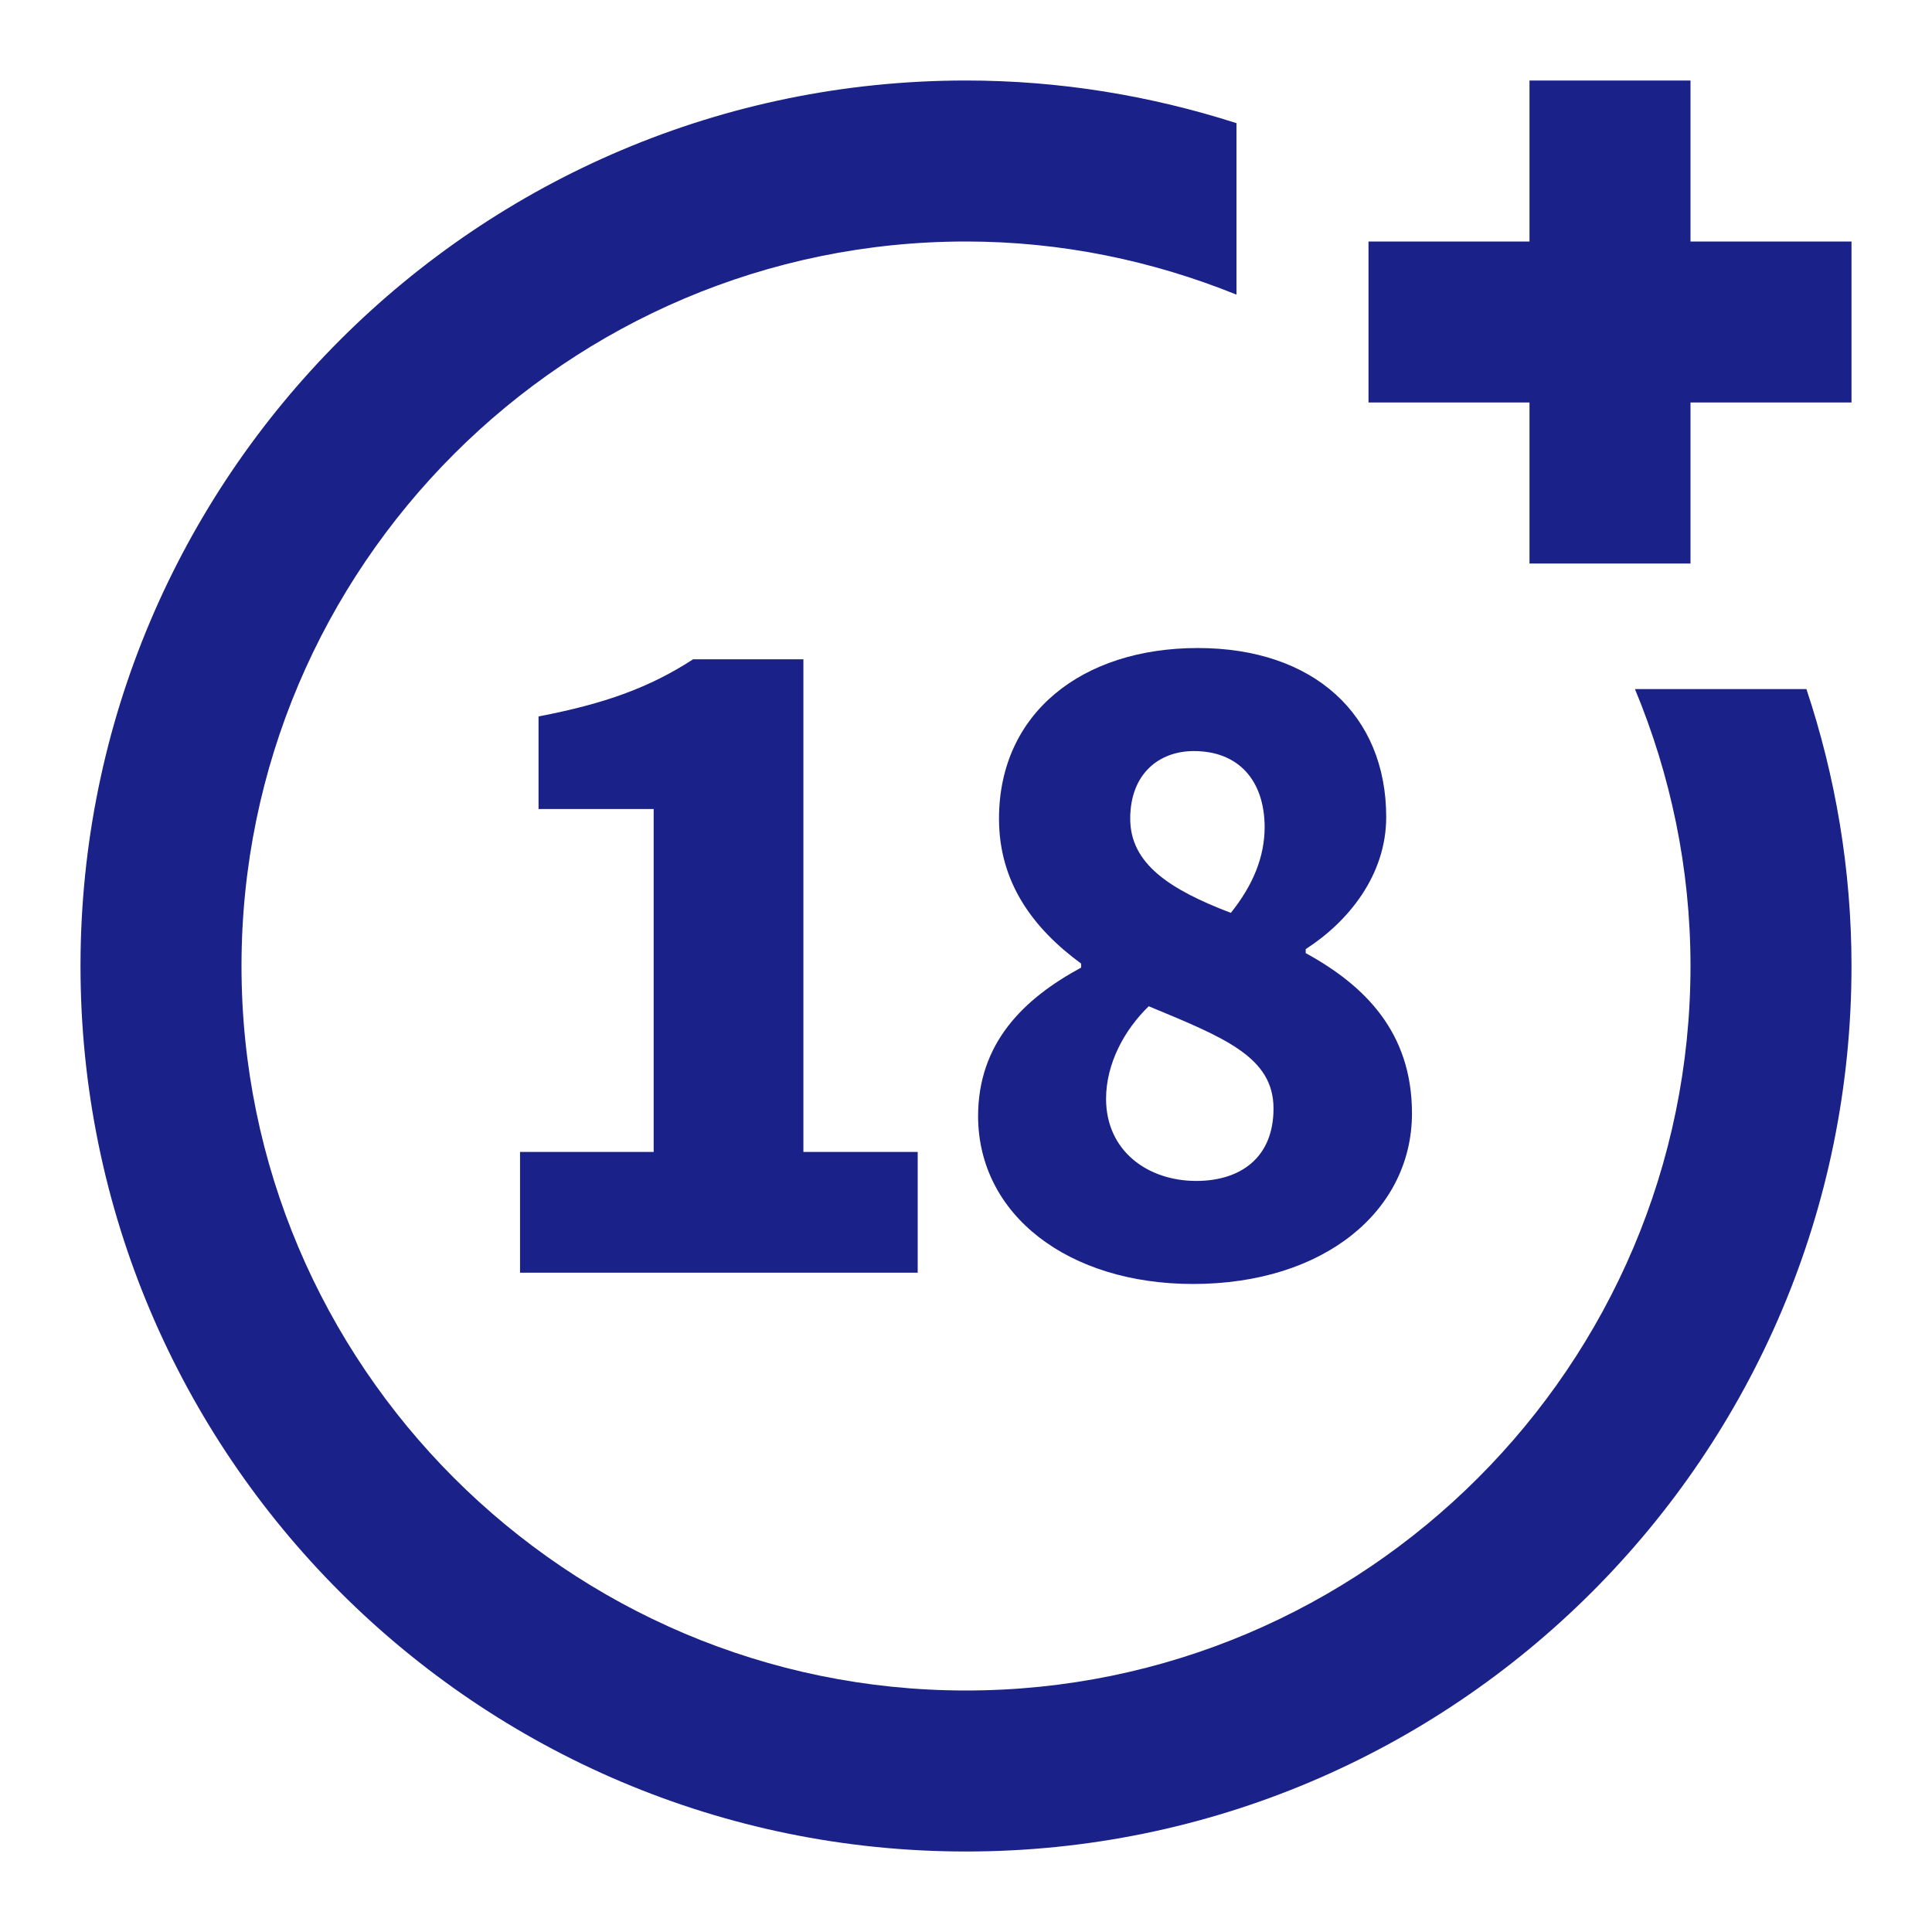
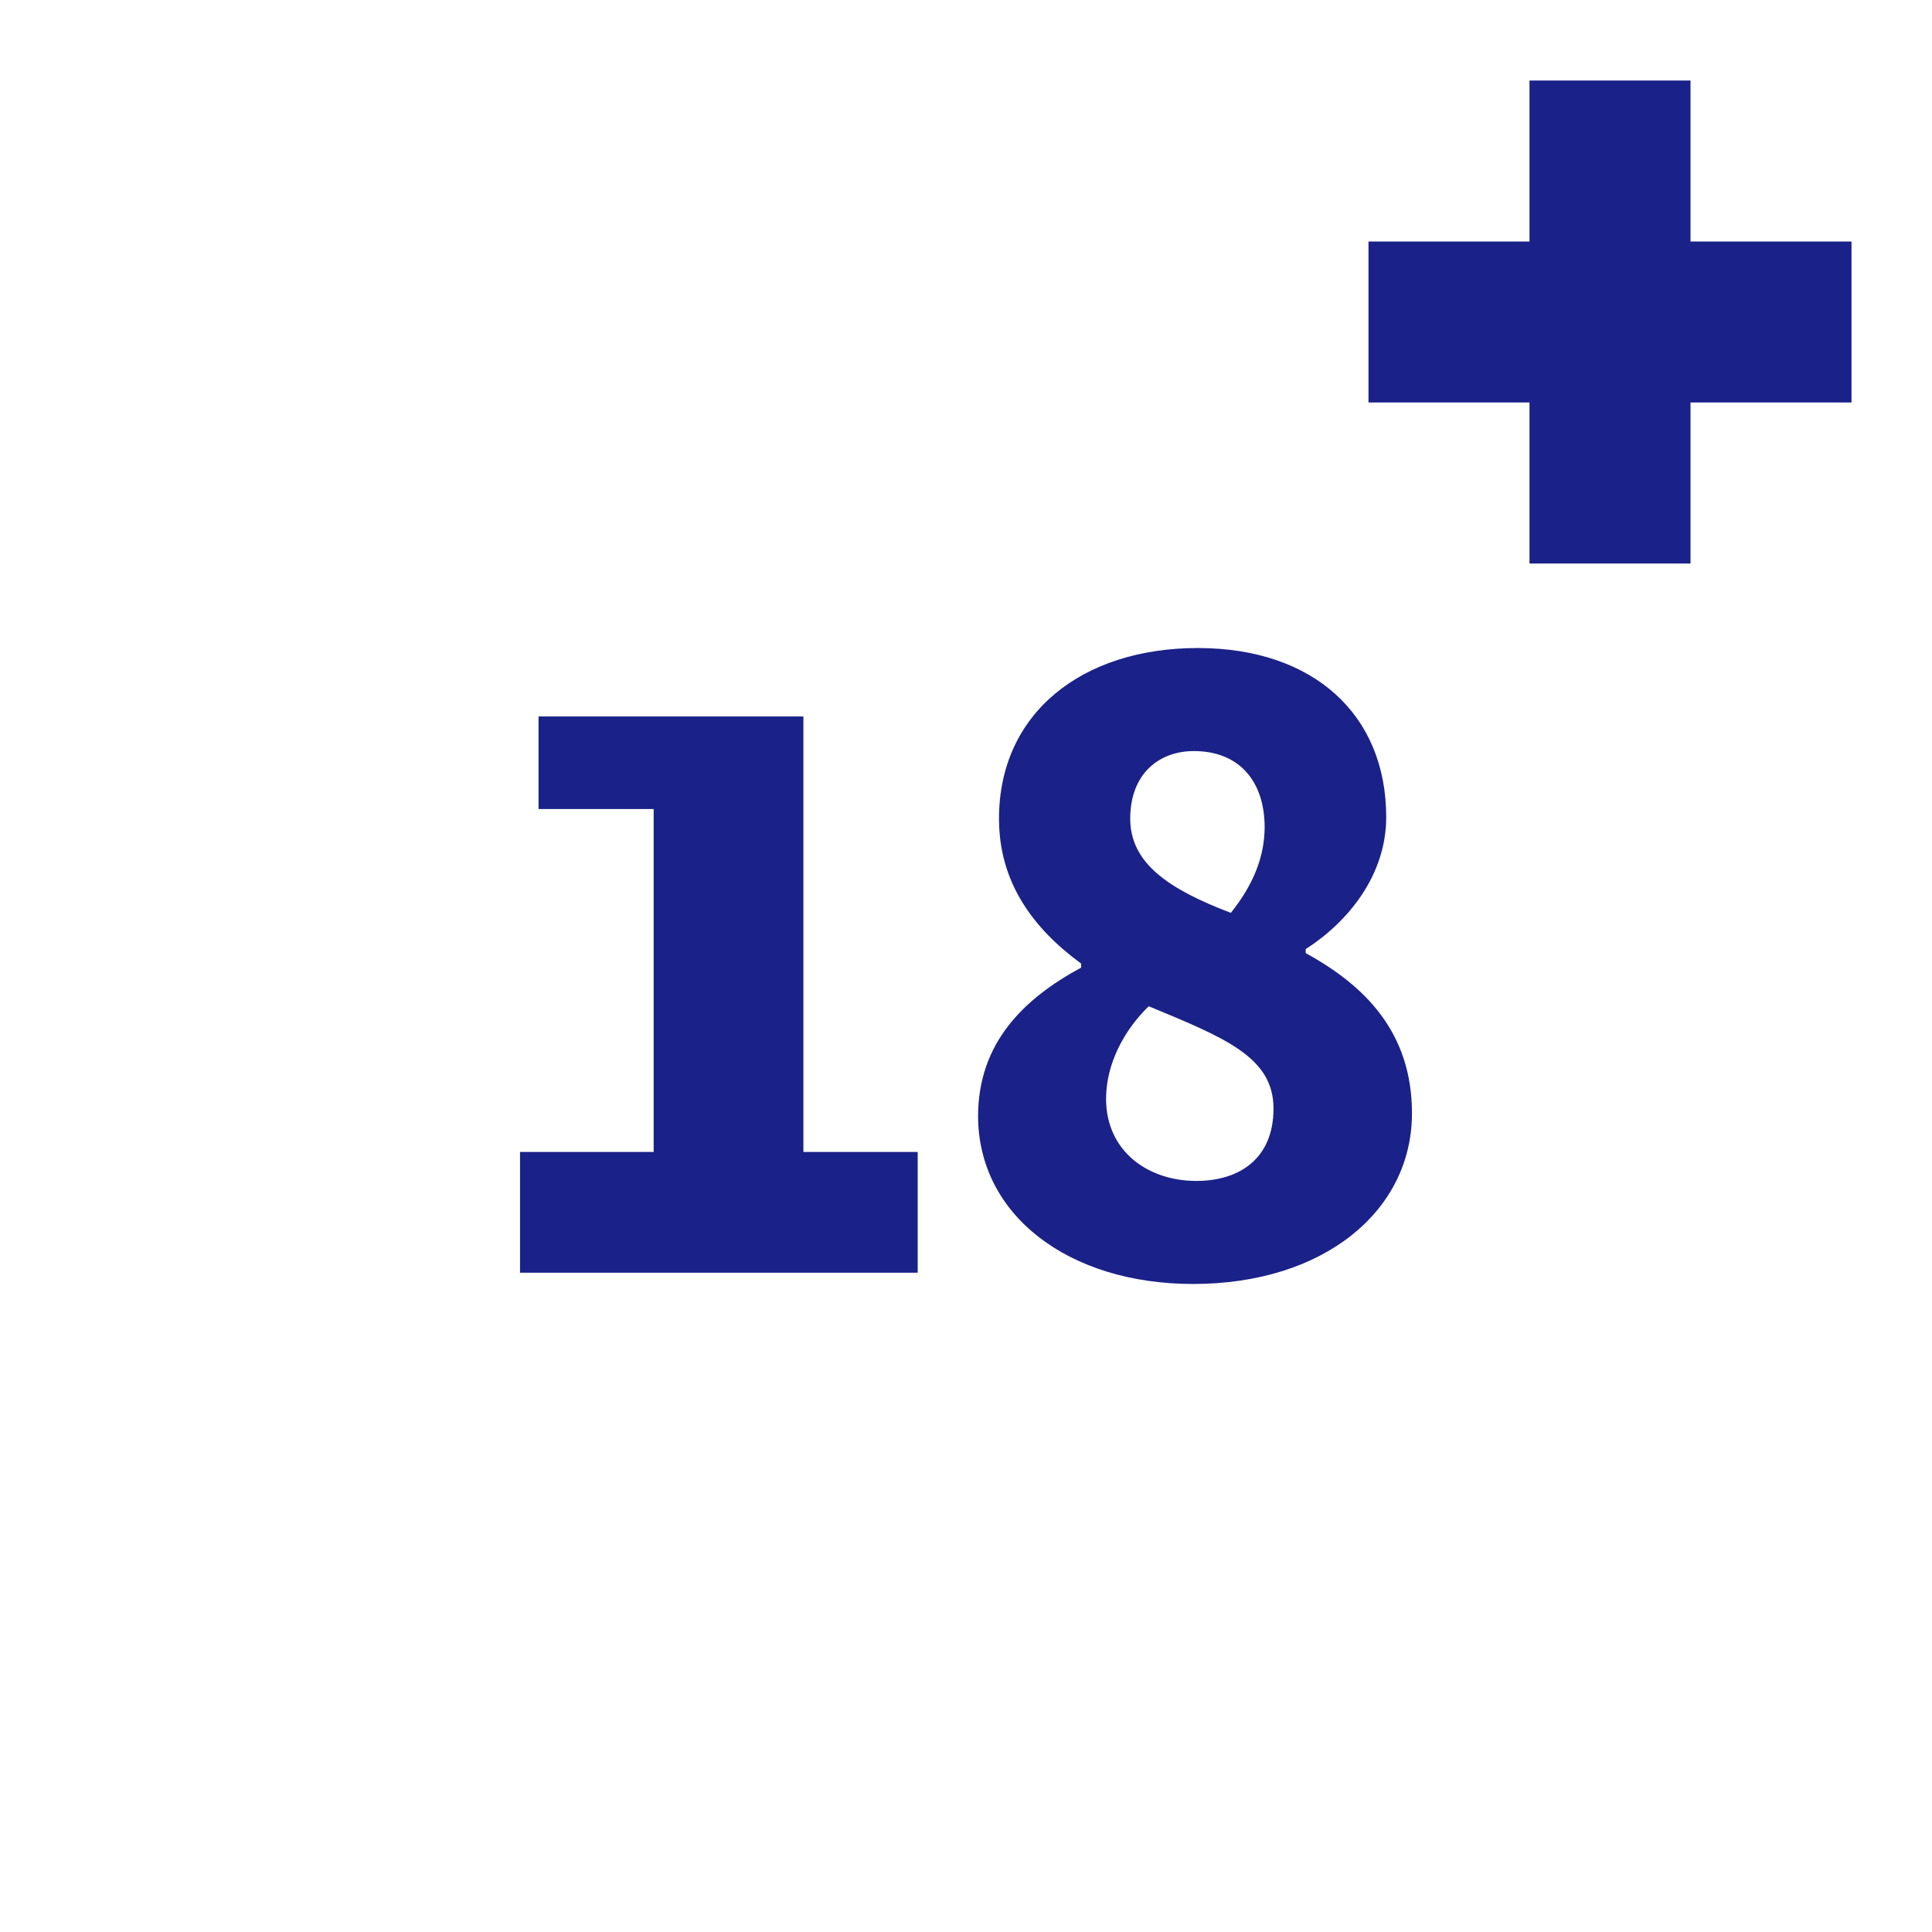
<svg xmlns="http://www.w3.org/2000/svg" width="24" height="24" viewBox="0 0 24 24" fill="none">
  <g clip-path="url(#clip0_9686_38475)">
    <path d="M23 3H21V1H19V3H17V5H19V7H21V5H23V3Z" fill="#1A2188" />
-     <path d="M21 12C21 16.96 16.96 21 12 21C7.04 21 3 16.96 3 12C3 7.04 7.04 3 12 3C13.19 3 14.32 3.24 15.36 3.66V1.53C14.3 1.19 13.17 1 12 1C5.93 1 1 5.93 1 12C1 18.07 5.93 23 12 23C18.07 23 23 18.07 23 12C23 10.8 22.8 9.64 22.44 8.56H20.31C20.75 9.62 21 10.78 21 12Z" fill="#1A2188" />
-     <path d="M6.46 14.31H8.12V10.05H6.69V8.9C7.52 8.74 8.07 8.54 8.61 8.19H9.98V14.31H11.4V15.81H6.46V14.31Z" fill="#1A2188" />
+     <path d="M6.46 14.31H8.12V10.05H6.69V8.9H9.98V14.31H11.4V15.81H6.46V14.31Z" fill="#1A2188" />
    <path d="M12.15 13.87C12.15 12.96 12.71 12.41 13.43 12.02V11.97C12.83 11.53 12.41 10.96 12.41 10.17C12.41 8.86 13.44 8.05 14.88 8.05C16.32 8.05 17.22 8.88 17.22 10.15C17.22 10.87 16.75 11.45 16.22 11.79V11.84C16.95 12.24 17.54 12.82 17.54 13.83C17.54 15.04 16.45 15.95 14.82 15.95C13.28 15.95 12.15 15.1 12.15 13.86V13.87ZM15.82 13.77C15.82 13.13 15.21 12.89 14.27 12.5C13.97 12.79 13.74 13.21 13.74 13.65C13.74 14.3 14.26 14.67 14.86 14.67C15.4 14.67 15.82 14.39 15.82 13.77ZM15.71 10.28C15.71 9.7 15.39 9.33 14.83 9.33C14.4 9.33 14.04 9.61 14.04 10.17C14.04 10.73 14.53 11.05 15.29 11.34C15.57 10.99 15.71 10.64 15.71 10.27V10.28Z" fill="#1A2188" />
  </g>
  <defs>
    <clipPath id="clip0_9686_38475">
      <rect width="22" height="22" fill="white" transform="translate(1 1)" />
    </clipPath>
  </defs>
</svg>